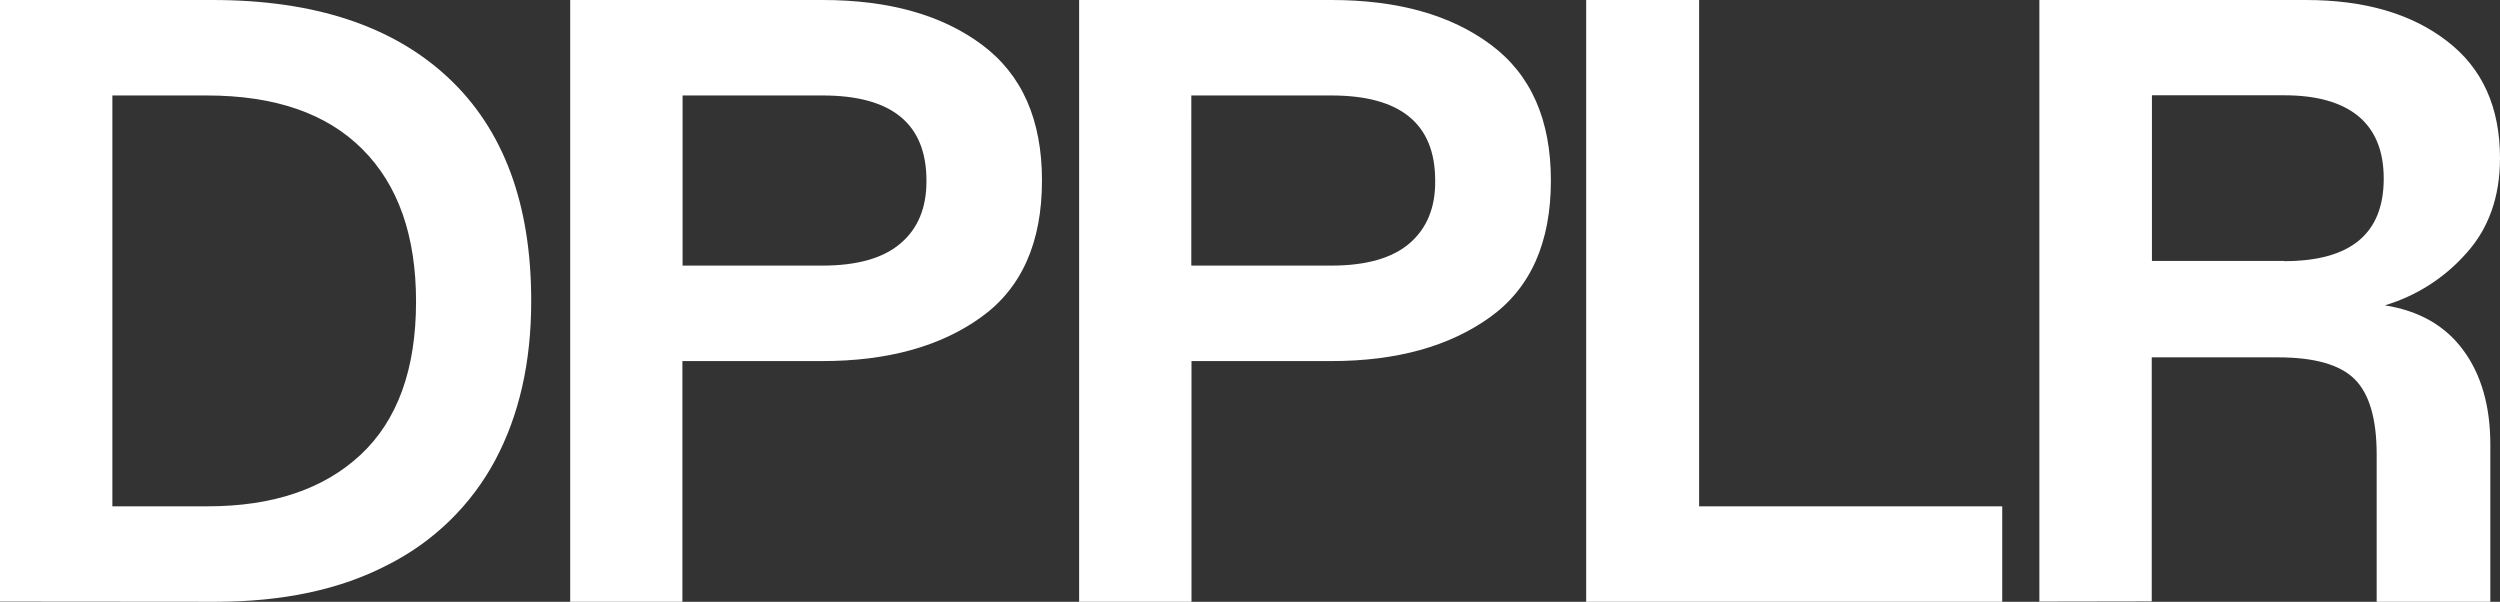
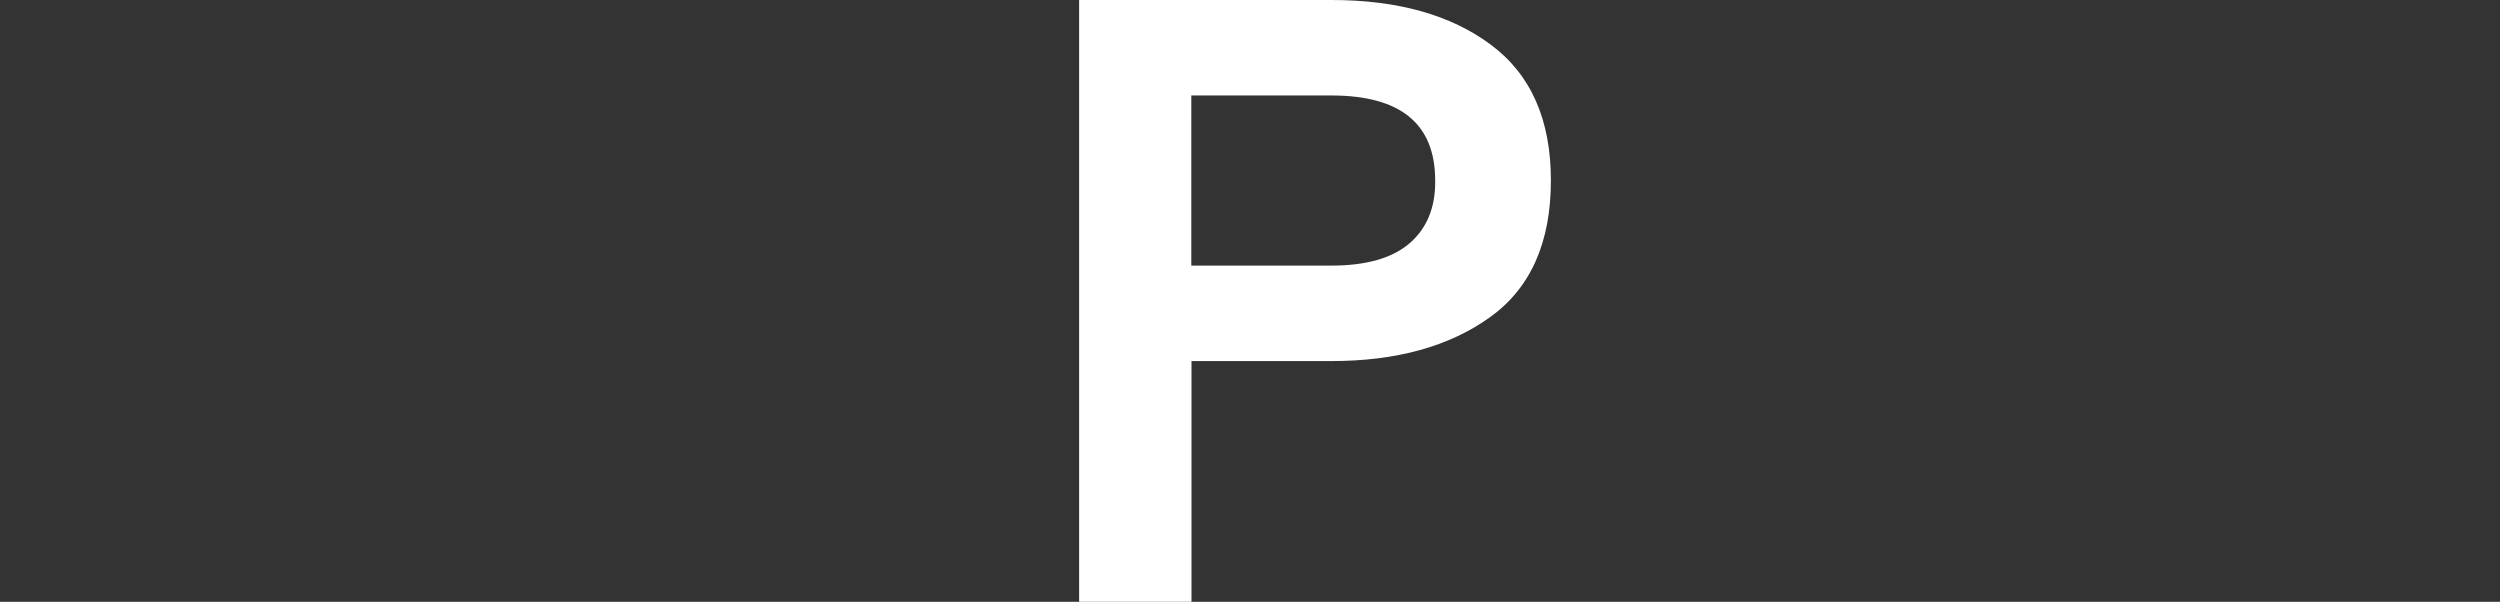
<svg xmlns="http://www.w3.org/2000/svg" id="Layer_1" x="0px" y="0px" viewBox="0 0 1346 324" style="enable-background:new 0 0 1346 324;" xml:space="preserve">
  <rect x="0" y="0" width="1346" height="324" fill="#333333" stroke="none" />
  <style type="text/css">	.st0{fill:#FFFFFF;}</style>
  <g id="Artboard">
    <g id="DPPLR_Logo_Black-Copy">
-       <path id="Shape" class="st0" d="M0,323.9V0h114.5c54.8,0,97.1,14,126.9,41.9S286.1,110,286,162.4c0,32.7-6.5,61.2-19.4,85.4    c-13,24.3-33.2,43.9-57.8,56.3c-25.5,13.3-56.5,19.9-92.8,19.9L0,323.9z M111.8,272.6c35.1,0,62.6-9.3,82.4-27.8    s29.8-46,29.8-82.4c0-35.5-9.6-62.8-28.9-82.1s-47.2-28.9-83.8-28.9H60.5v221.2H111.8z" />
-       <path id="Shape_00000178197326039686137120000000346910269068915101_" class="st0" d="M307,324V0h135.8c35.7,0,64.3,8,85.9,24.1    S561,64.5,561,97.2c0,33.3-10.9,57.9-32.8,73.6c-21.8,15.7-50.3,23.6-85.5,23.6h-75.3V324L307,324z M442.8,143    c18.7,0,32.8-4,42.1-12c9.4-8,14-19.3,13.9-33.8c0-30.5-18.6-45.8-55.9-45.8h-75.4V143H442.8z" />
      <path id="Shape_00000017483920103288531190000001589180395448632249_" class="st0" d="M581,324V0h135.8c35.7,0,64.3,8,85.9,24.1    S835,64.5,835,97.2c0,33.3-10.9,57.9-32.8,73.6s-50.3,23.6-85.4,23.6h-75.3V324L581,324z M716.8,143c18.7,0,32.8-4,42.1-12    s14-19.3,13.8-33.8c0-30.5-18.6-45.8-55.9-45.8h-75.4V143H716.8z" />
-       <polygon id="Path" class="st0" points="1078,324 854,324 854,0 914.8,0 914.8,272.6 1078,272.6   " />
-       <path id="Shape_00000109732232939069474890000014925887644786965388_" class="st0" d="M1098,323.9V0h143.4    c31.5,0,56.8,7.3,75.9,22c19.2,14.6,28.7,35.7,28.7,63.2c0,20.6-6,37.7-18.1,51.1c-11.7,13.3-26.9,23-43.9,28.1    c18.4,2.9,32.5,10.9,42.2,24.1c9.7,13.1,14.6,30.1,14.6,50.9V324h-61.2v-79.3c0-19.1-3.9-32.6-11.8-40.5    c-7.9-7.9-21.7-11.8-41.4-11.8h-67.9v131.4L1098,323.9z M1229.8,140.6c35.8,0,53.6-14.8,53.6-44.4c0-14.8-4.5-26-13.6-33.6    c-9.1-7.5-22.4-11.3-40-11.3h-71.2v89.2H1229.8z" />
    </g>
  </g>
</svg>